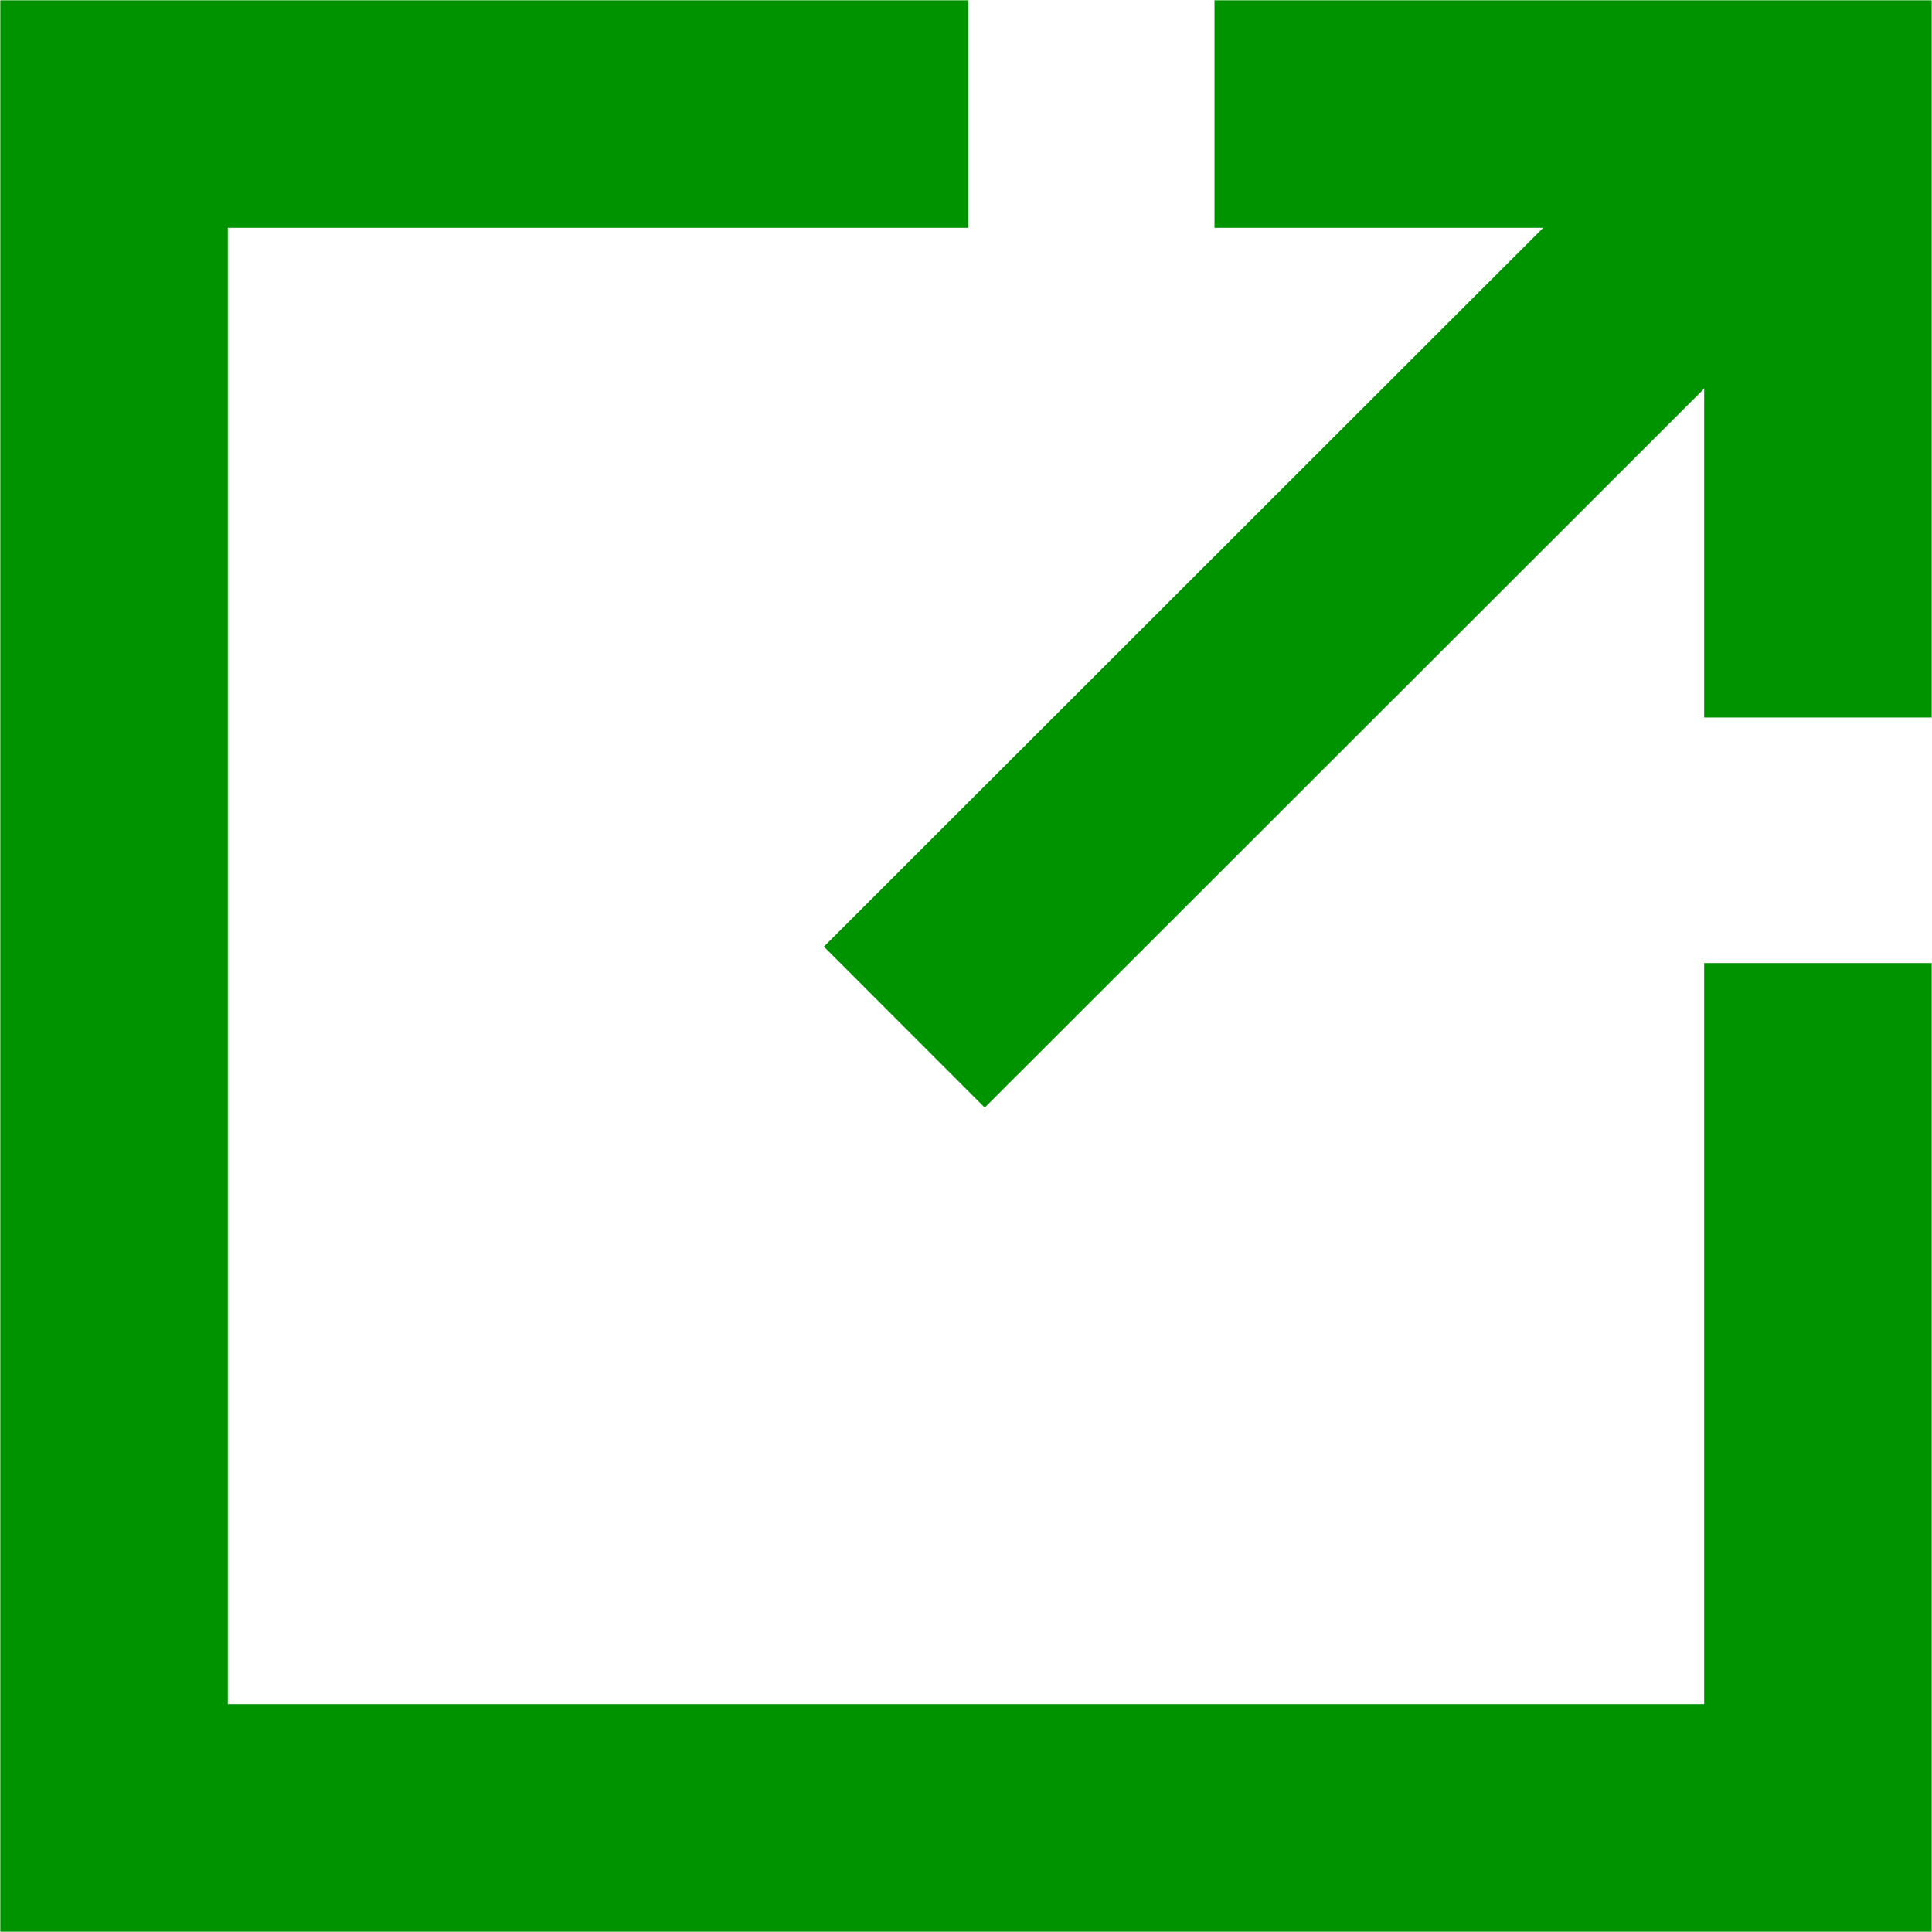
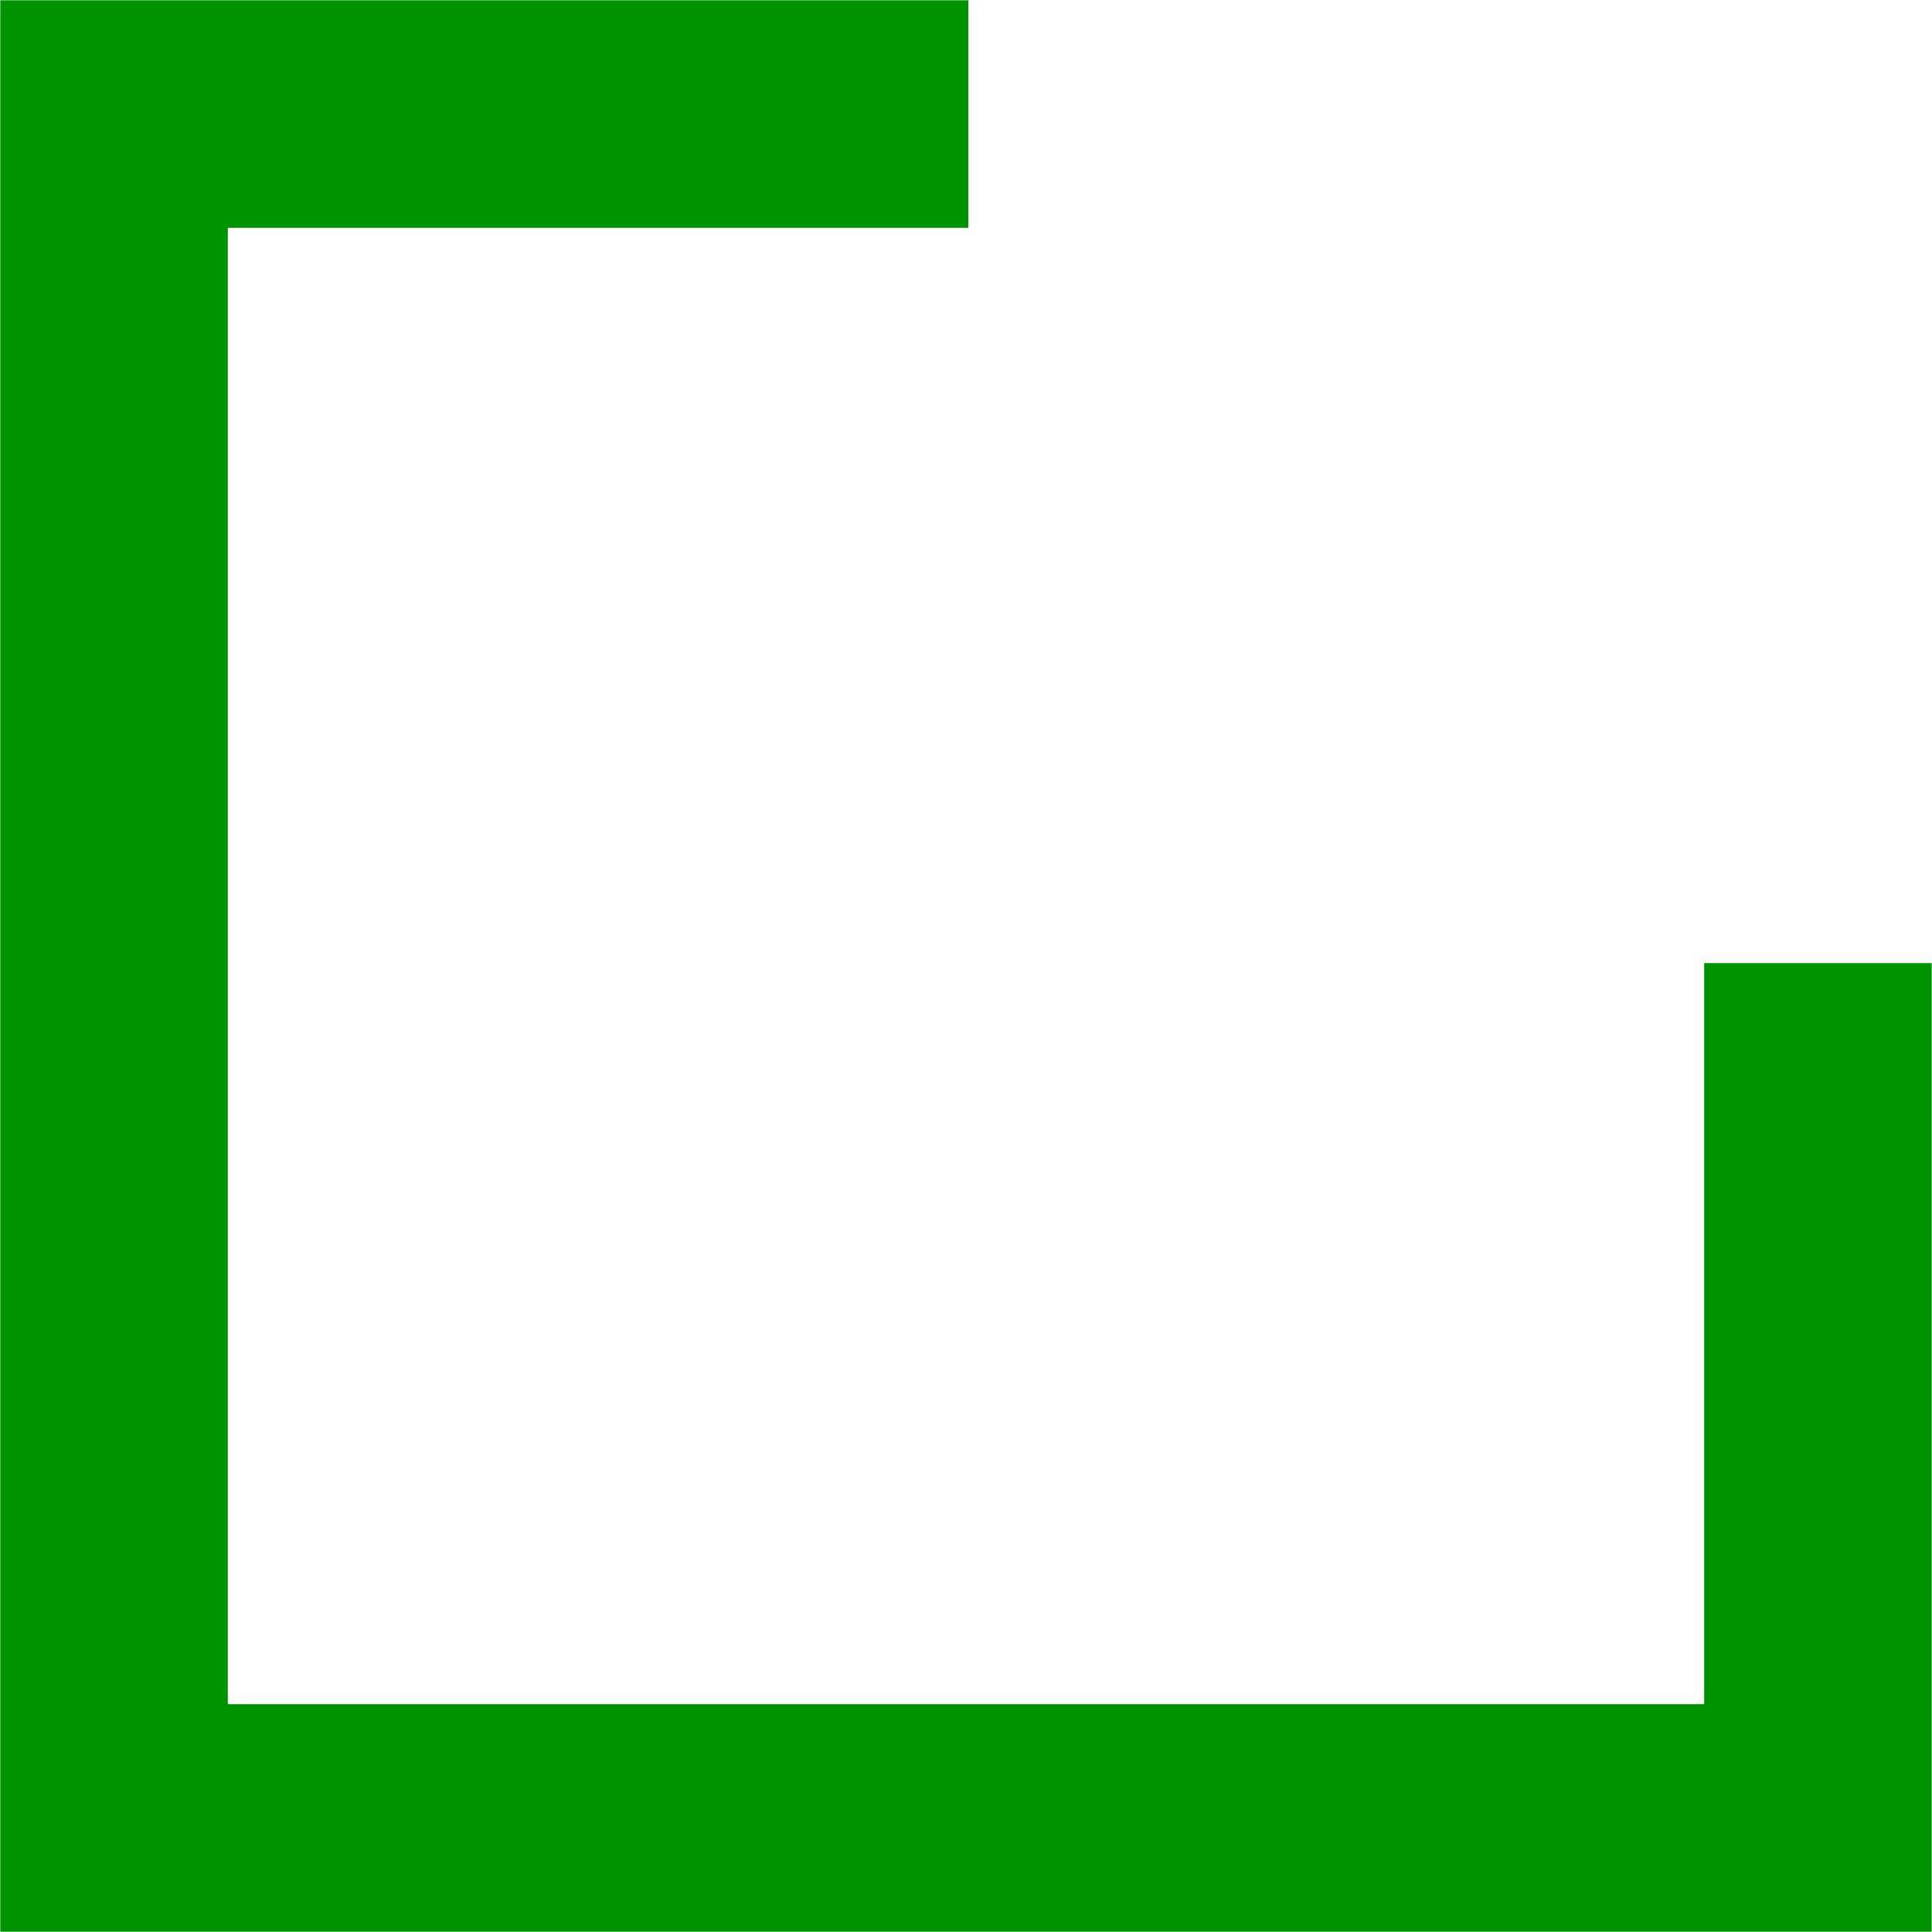
<svg xmlns="http://www.w3.org/2000/svg" id="_レイヤー_2" viewBox="0 0 3.32 3.32">
  <g id="_レイヤー_1-2">
    <g>
      <g>
        <polyline points="1.664 .196 .196 .196 .196 3.124 3.124 3.124 3.124 1.655" fill="none" stroke="#009300" stroke-miterlimit="10" stroke-width=".391" />
-         <polyline points="3.124 1.233 3.124 .196 2.087 .196" fill="none" stroke="#009300" stroke-miterlimit="10" stroke-width=".391" />
      </g>
-       <line x1="1.554" y1="1.765" x2="3.014" y2=".306" fill="none" stroke="#009300" stroke-miterlimit="10" stroke-width=".391" />
    </g>
  </g>
</svg>